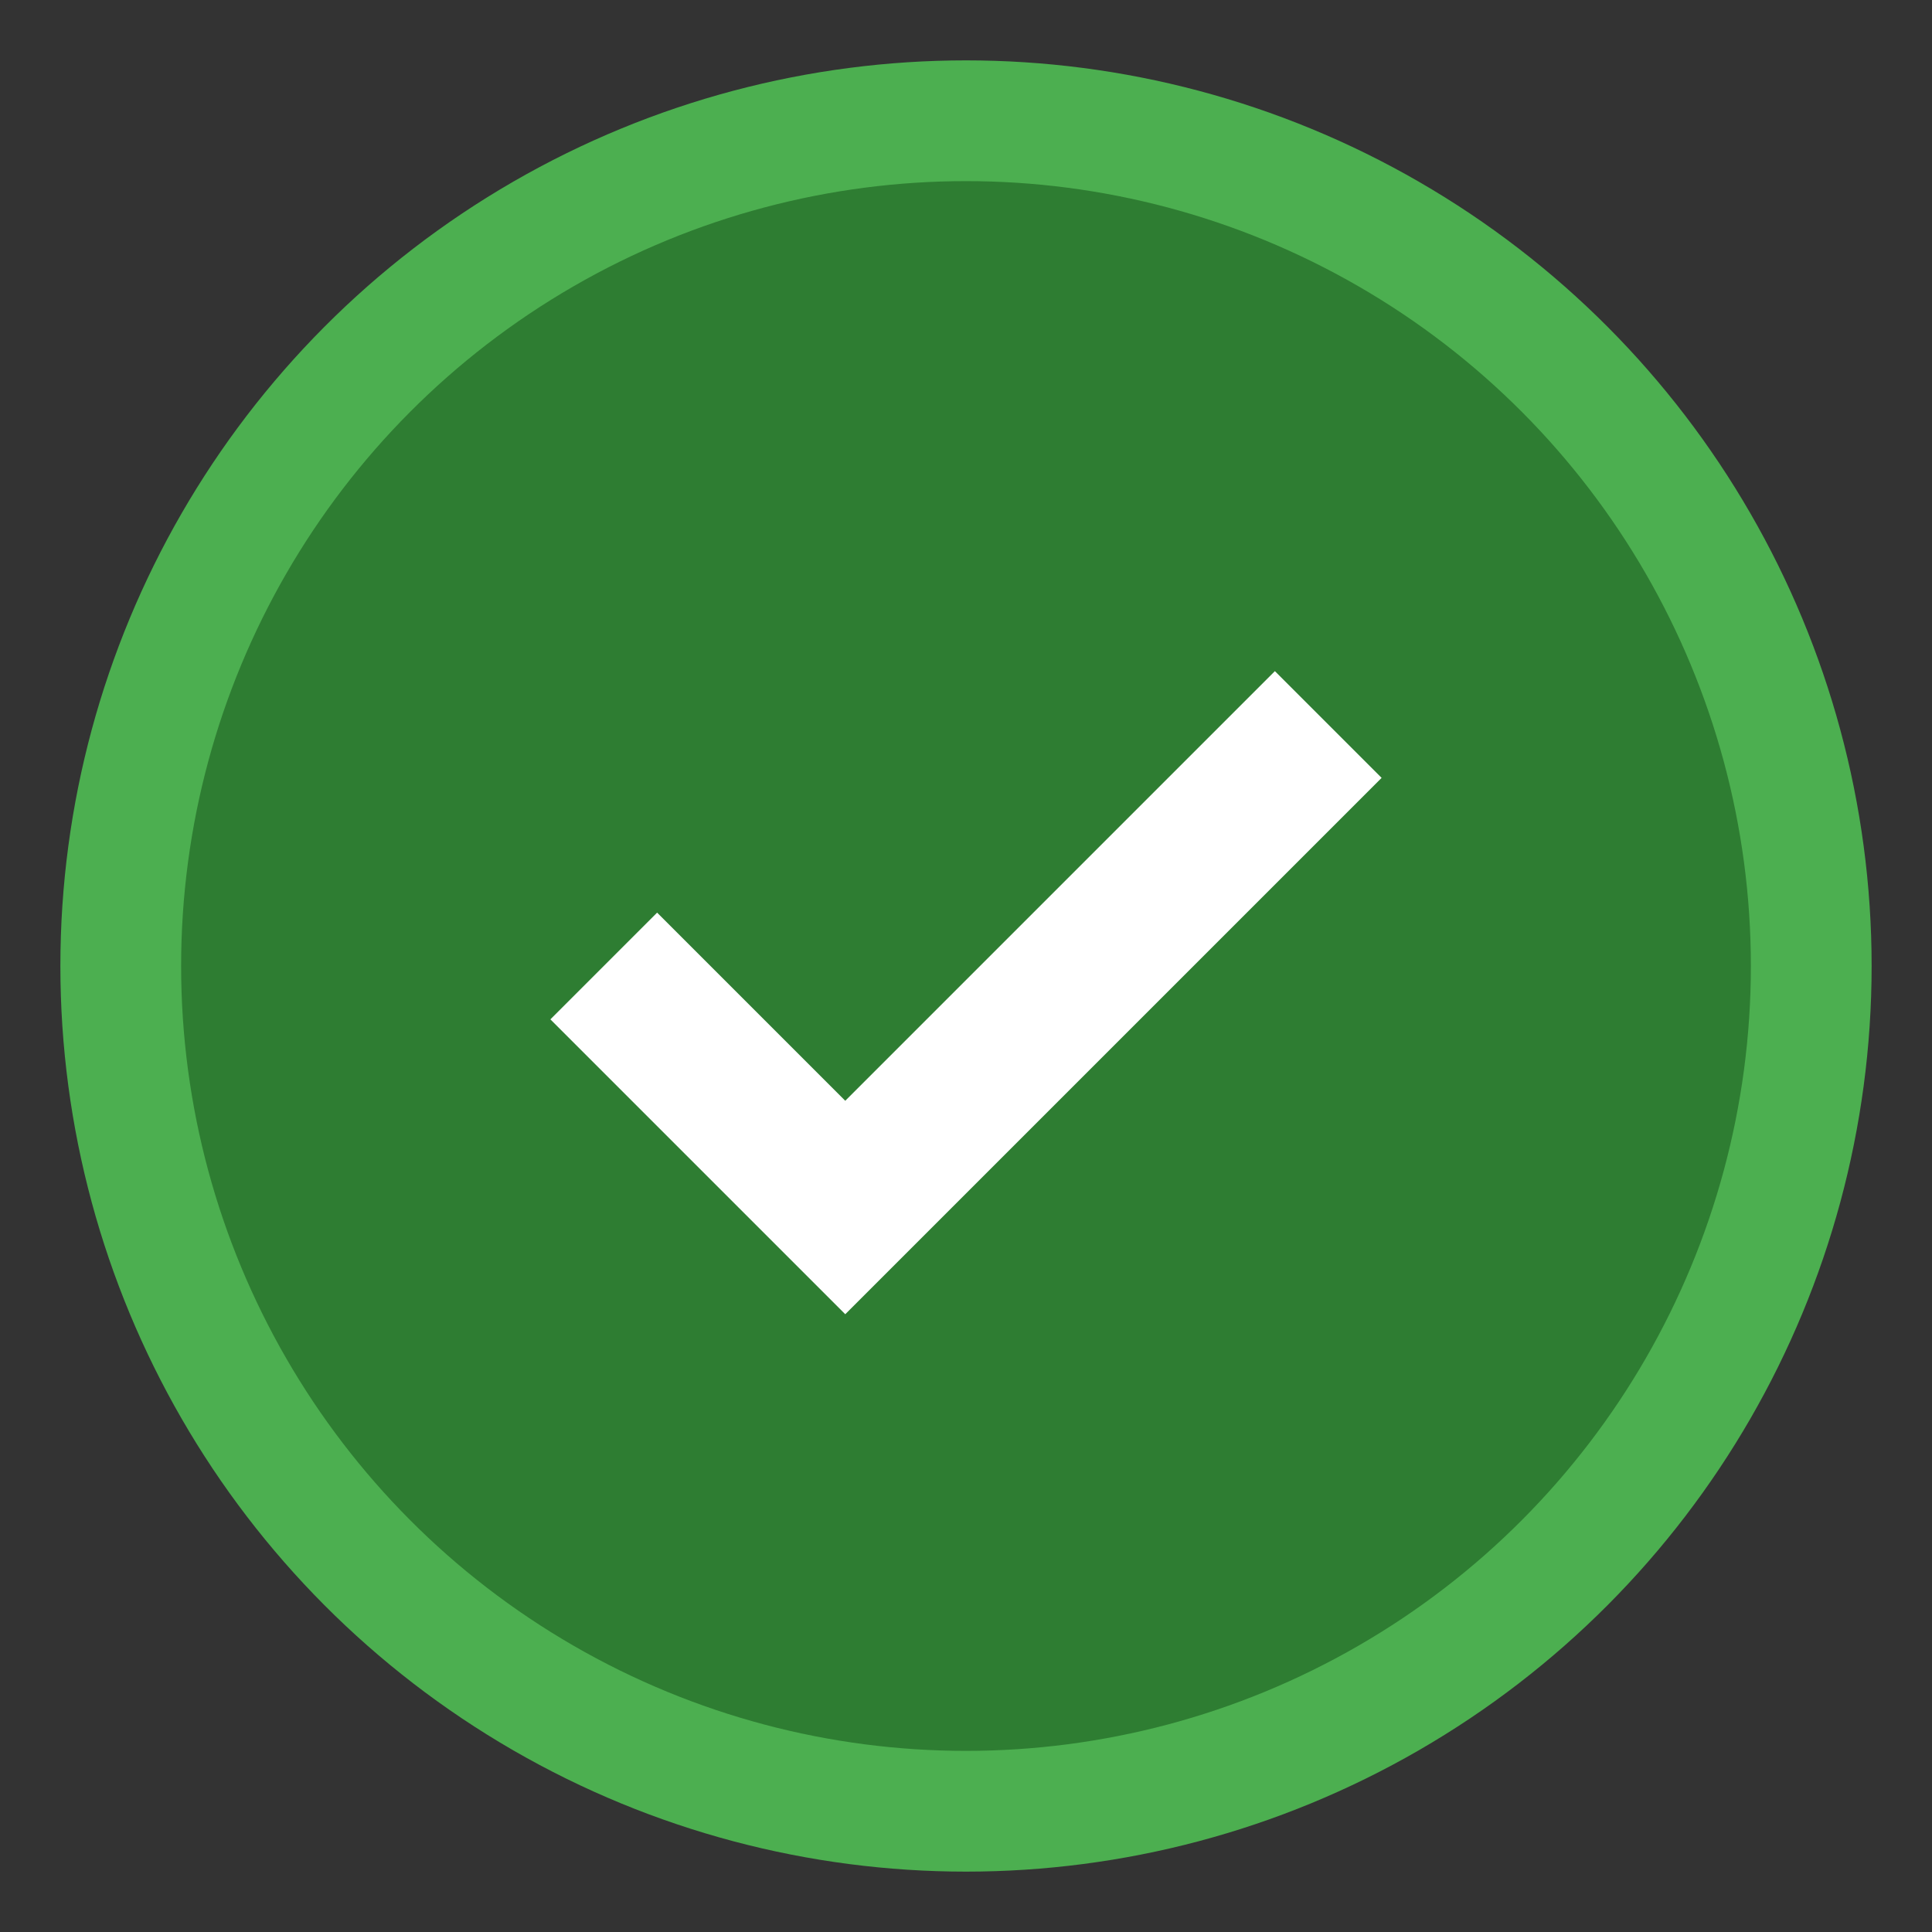
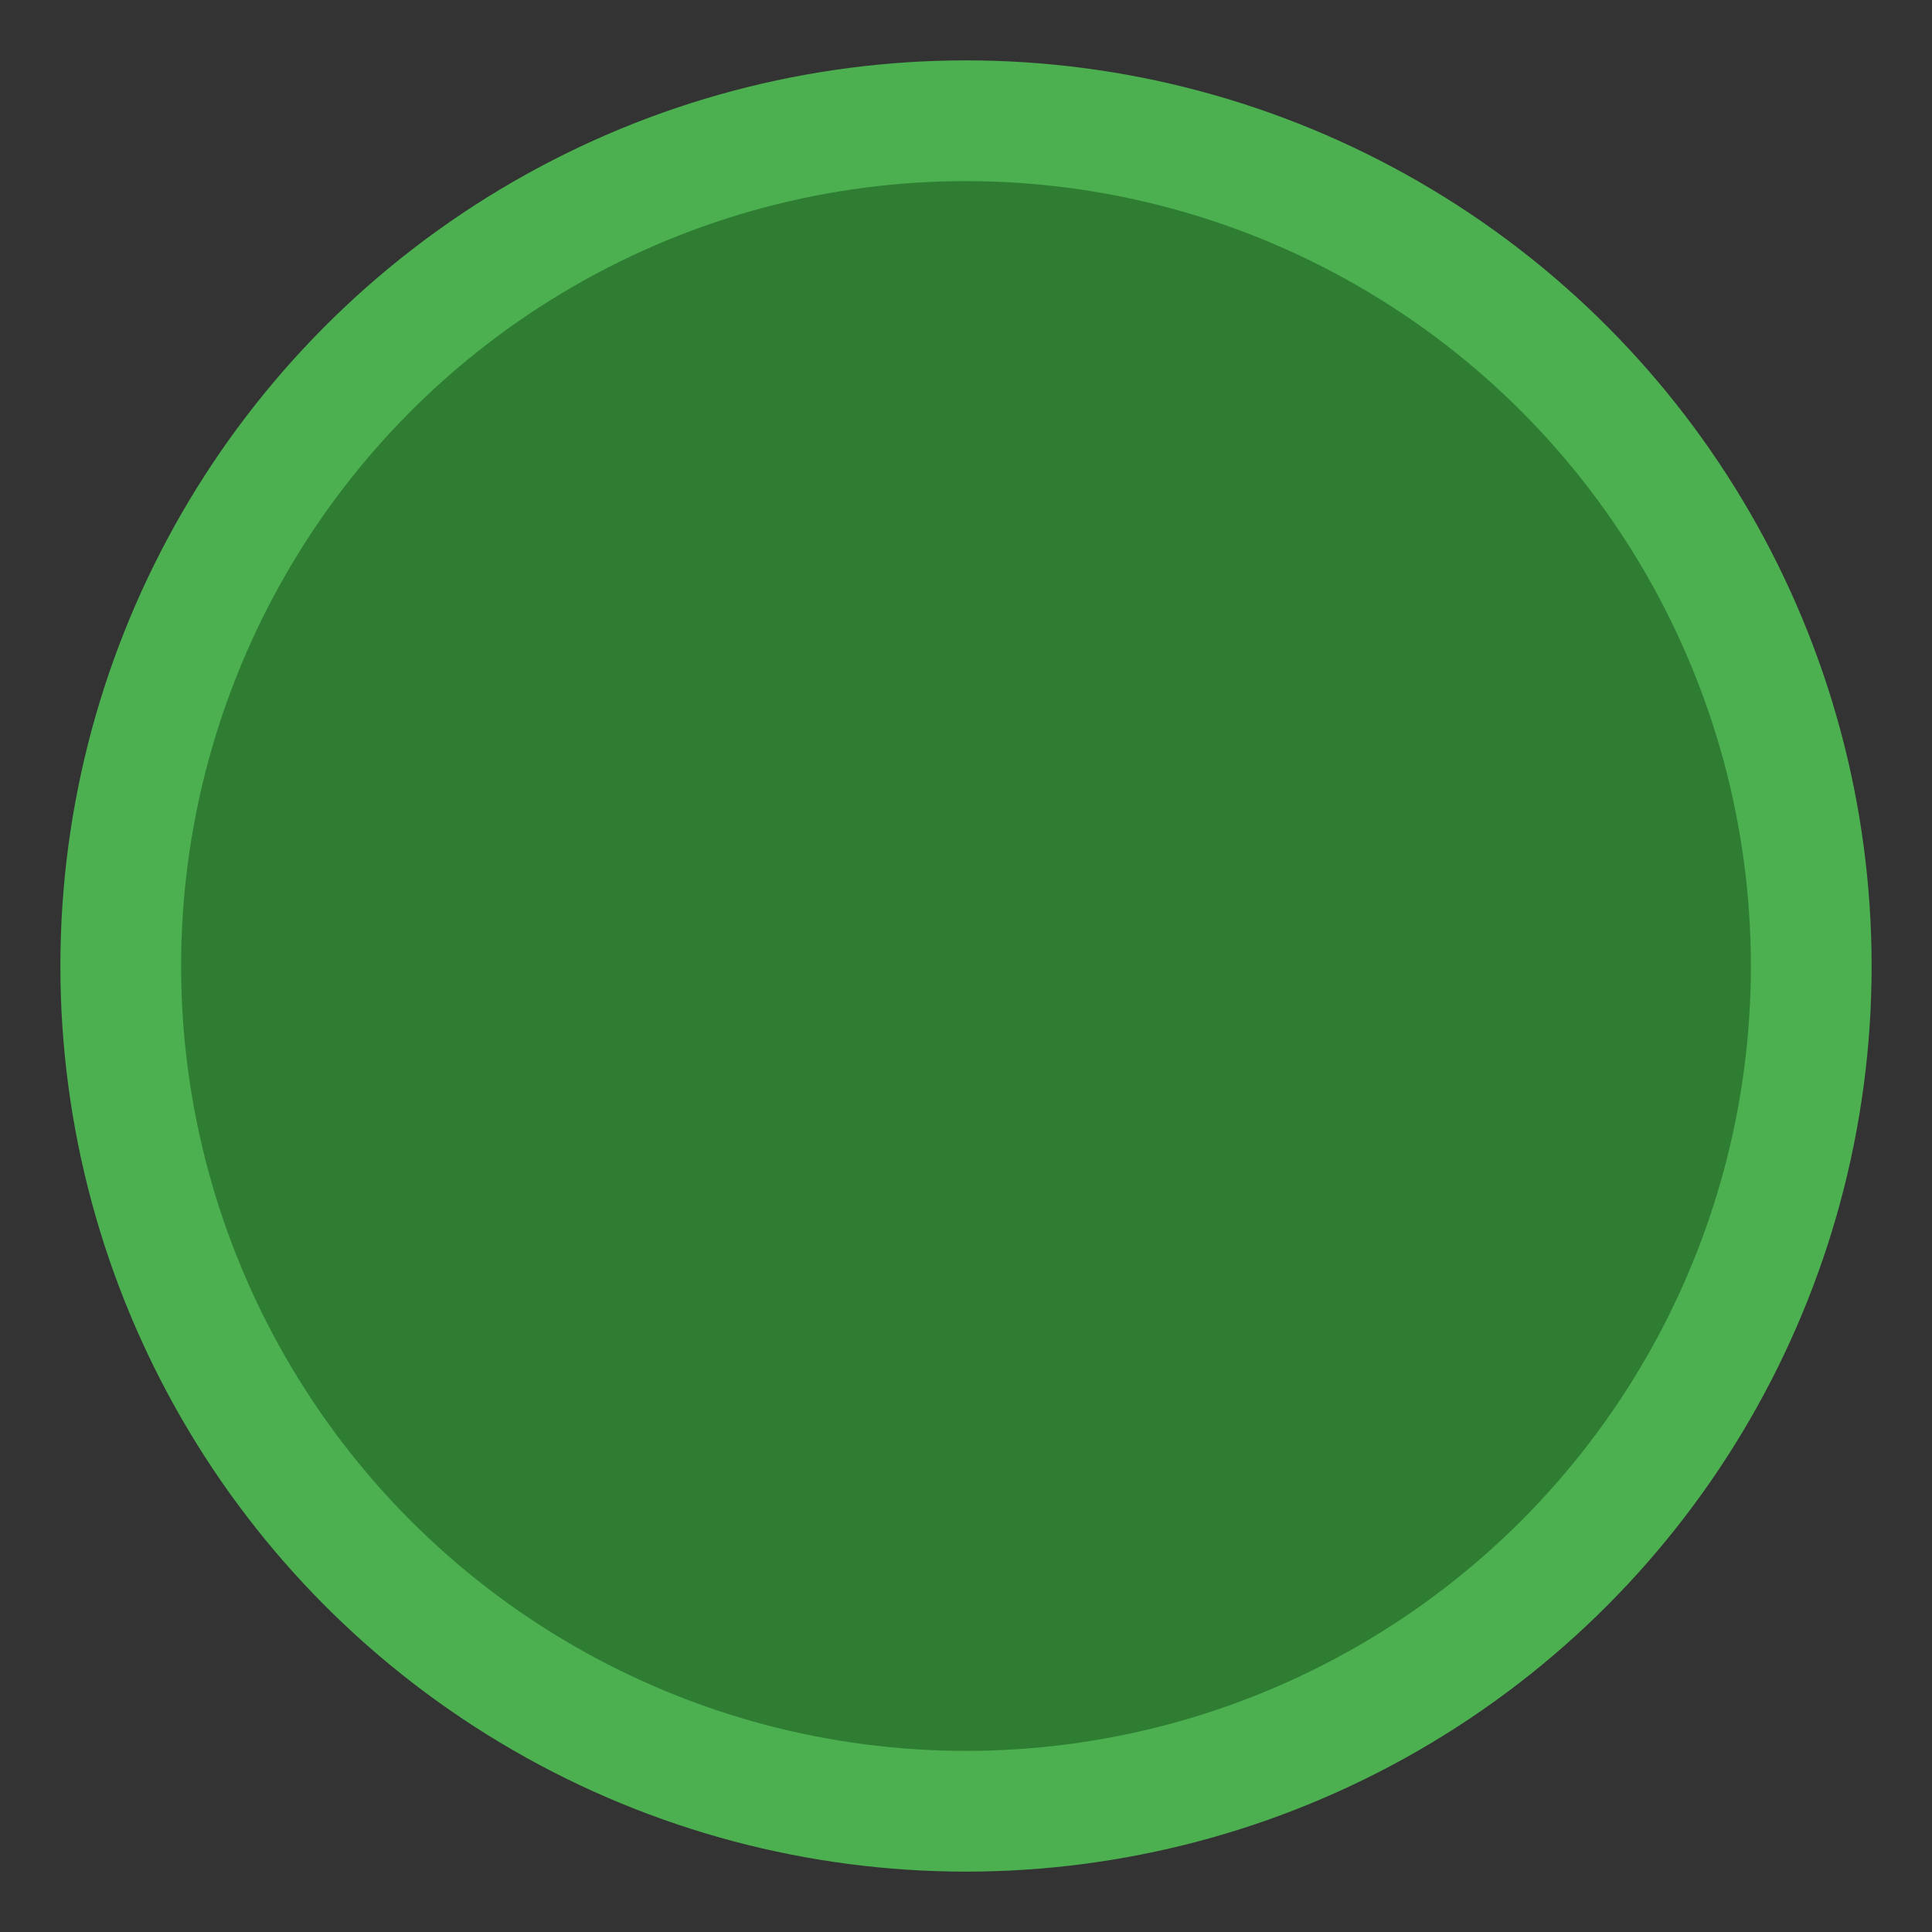
<svg xmlns="http://www.w3.org/2000/svg" width="32" height="32" viewBox="0 0 32 32">
  <rect x="0" y="0" width="32" height="32" fill="#333333" stroke="none" />
  <circle cx="16" cy="16" r="14" fill="#2E7D32" stroke="#4CAF50" stroke-width="2" />
-   <path d="M10 16 L14 20 L22 12" stroke="white" stroke-width="2.5" fill="none" />
</svg>